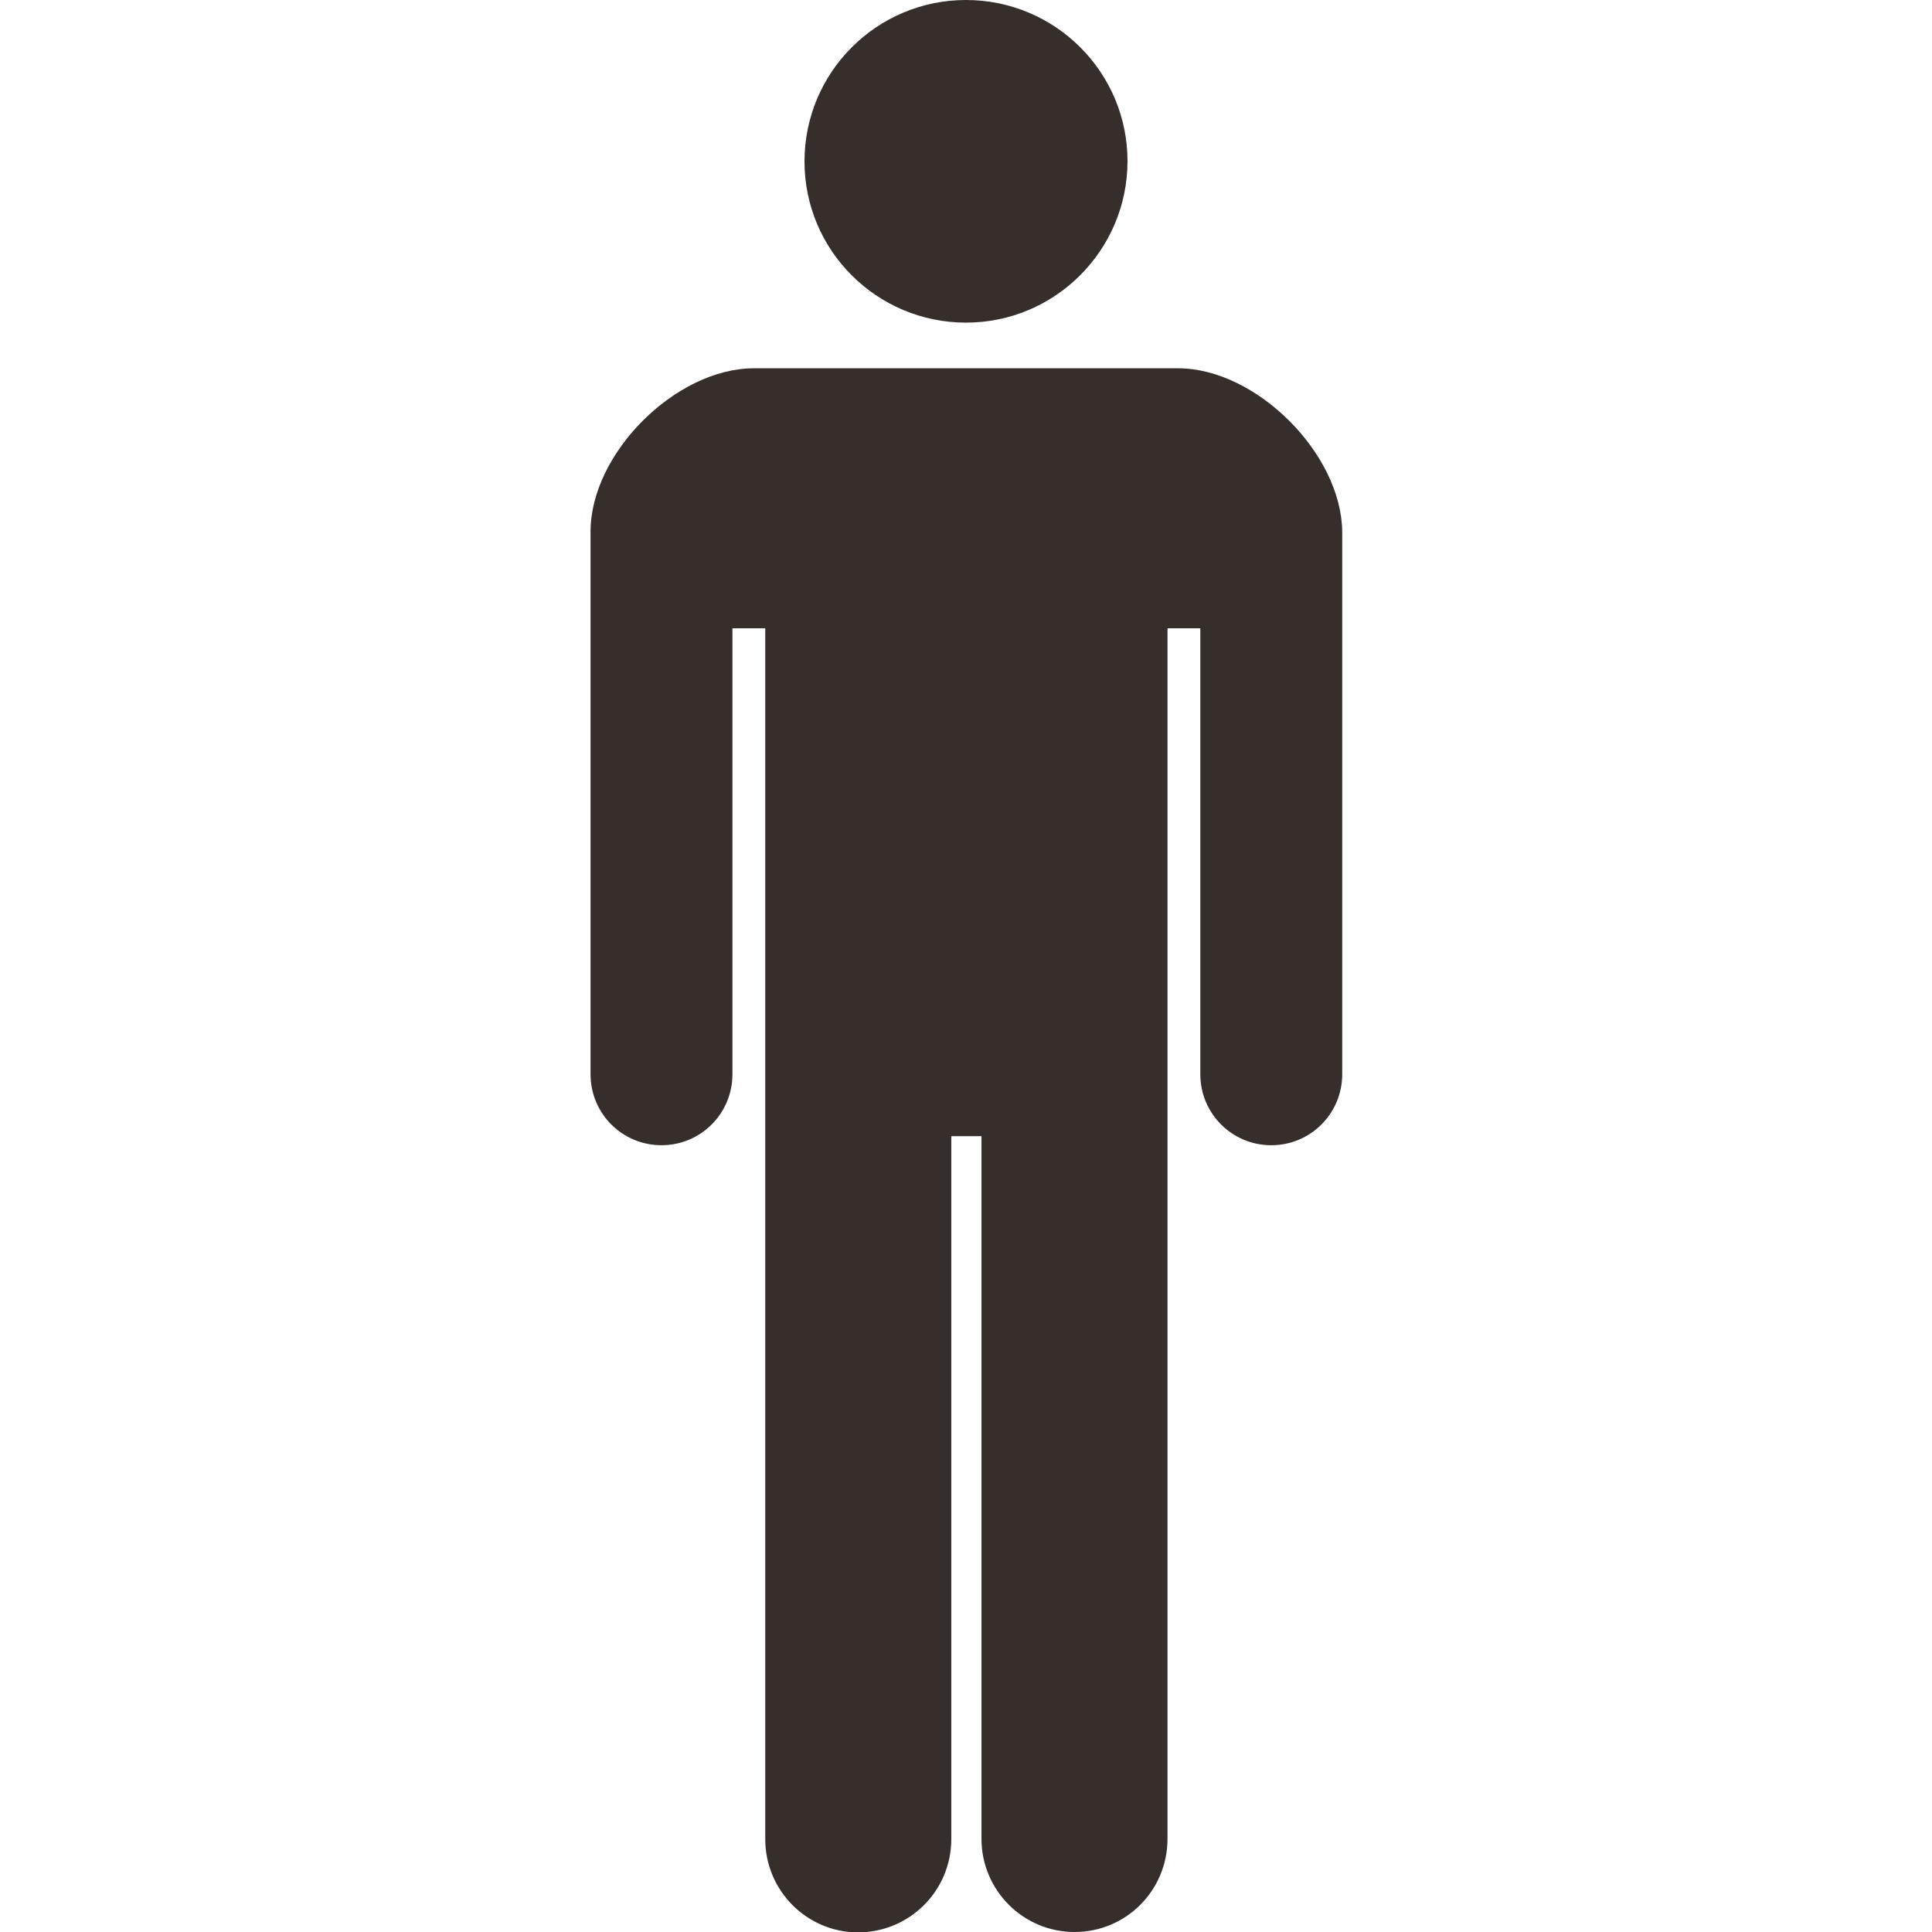
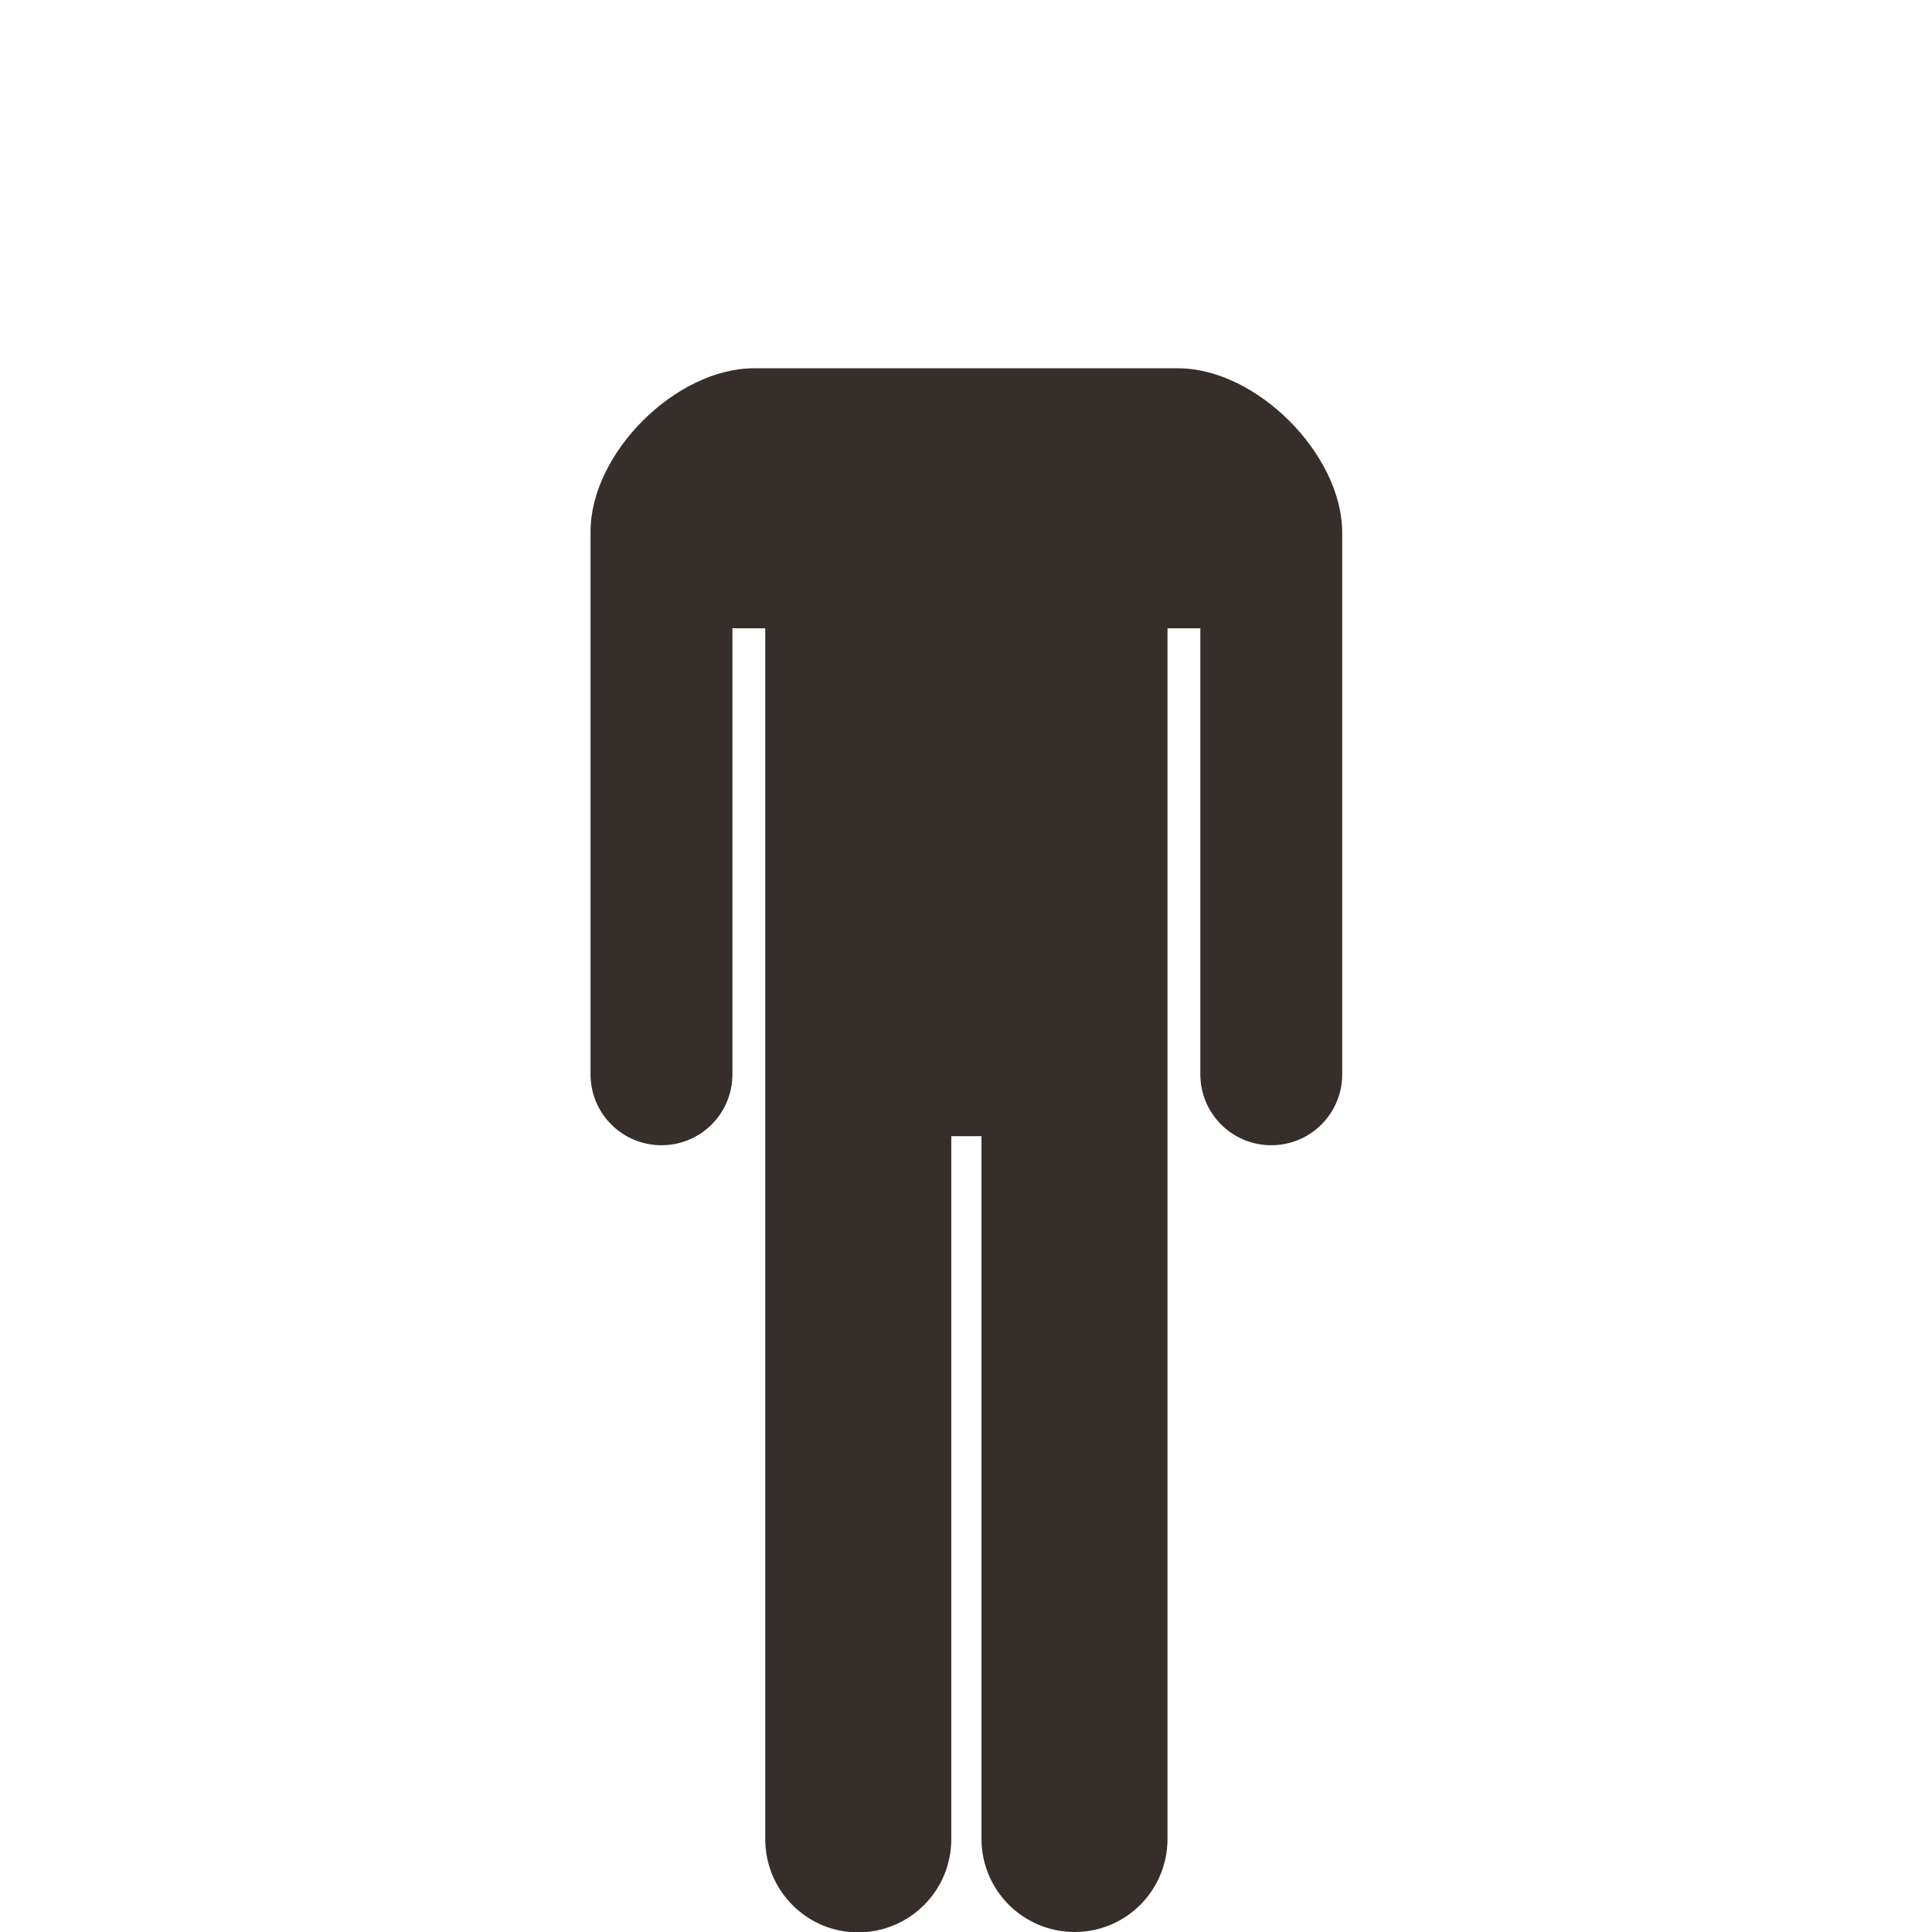
<svg xmlns="http://www.w3.org/2000/svg" version="1.1" id="_x32_" x="0px" y="0px" viewBox="0 0 512 512" style="enable-background:new 0 0 512 512;" xml:space="preserve">
  <style type="text/css">
	.st0{fill:#362E2B;}
</style>
  <g>
-     <path class="st0" d="M256,85.5c23.6,0,42.8-19.2,42.8-42.8C298.8,19.1,279.6,0,256,0s-42.8,19.1-42.8,42.8   C213.2,66.4,232.4,85.5,256,85.5z" />
    <path class="st0" d="M312.2,97.6H199.8c-20.7,0-43.3,22.5-43.3,43.3v143.8c0,10.4,8.4,18.8,18.8,18.8c10.4,0,18.8-8.4,18.8-18.8   V166.5h8.7v320.9c0,13.6,11,24.7,24.6,24.7c13.6,0,24.7-11,24.7-24.7V301.1h8v186.2c0,13.6,11,24.7,24.7,24.7   c13.6,0,24.6-11,24.6-24.7V166.5h8.7v118.2c0,10.4,8.4,18.8,18.8,18.8c10.4,0,18.8-8.4,18.8-18.8V140.9   C355.5,120.2,332.9,97.6,312.2,97.6z" />
  </g>
</svg>